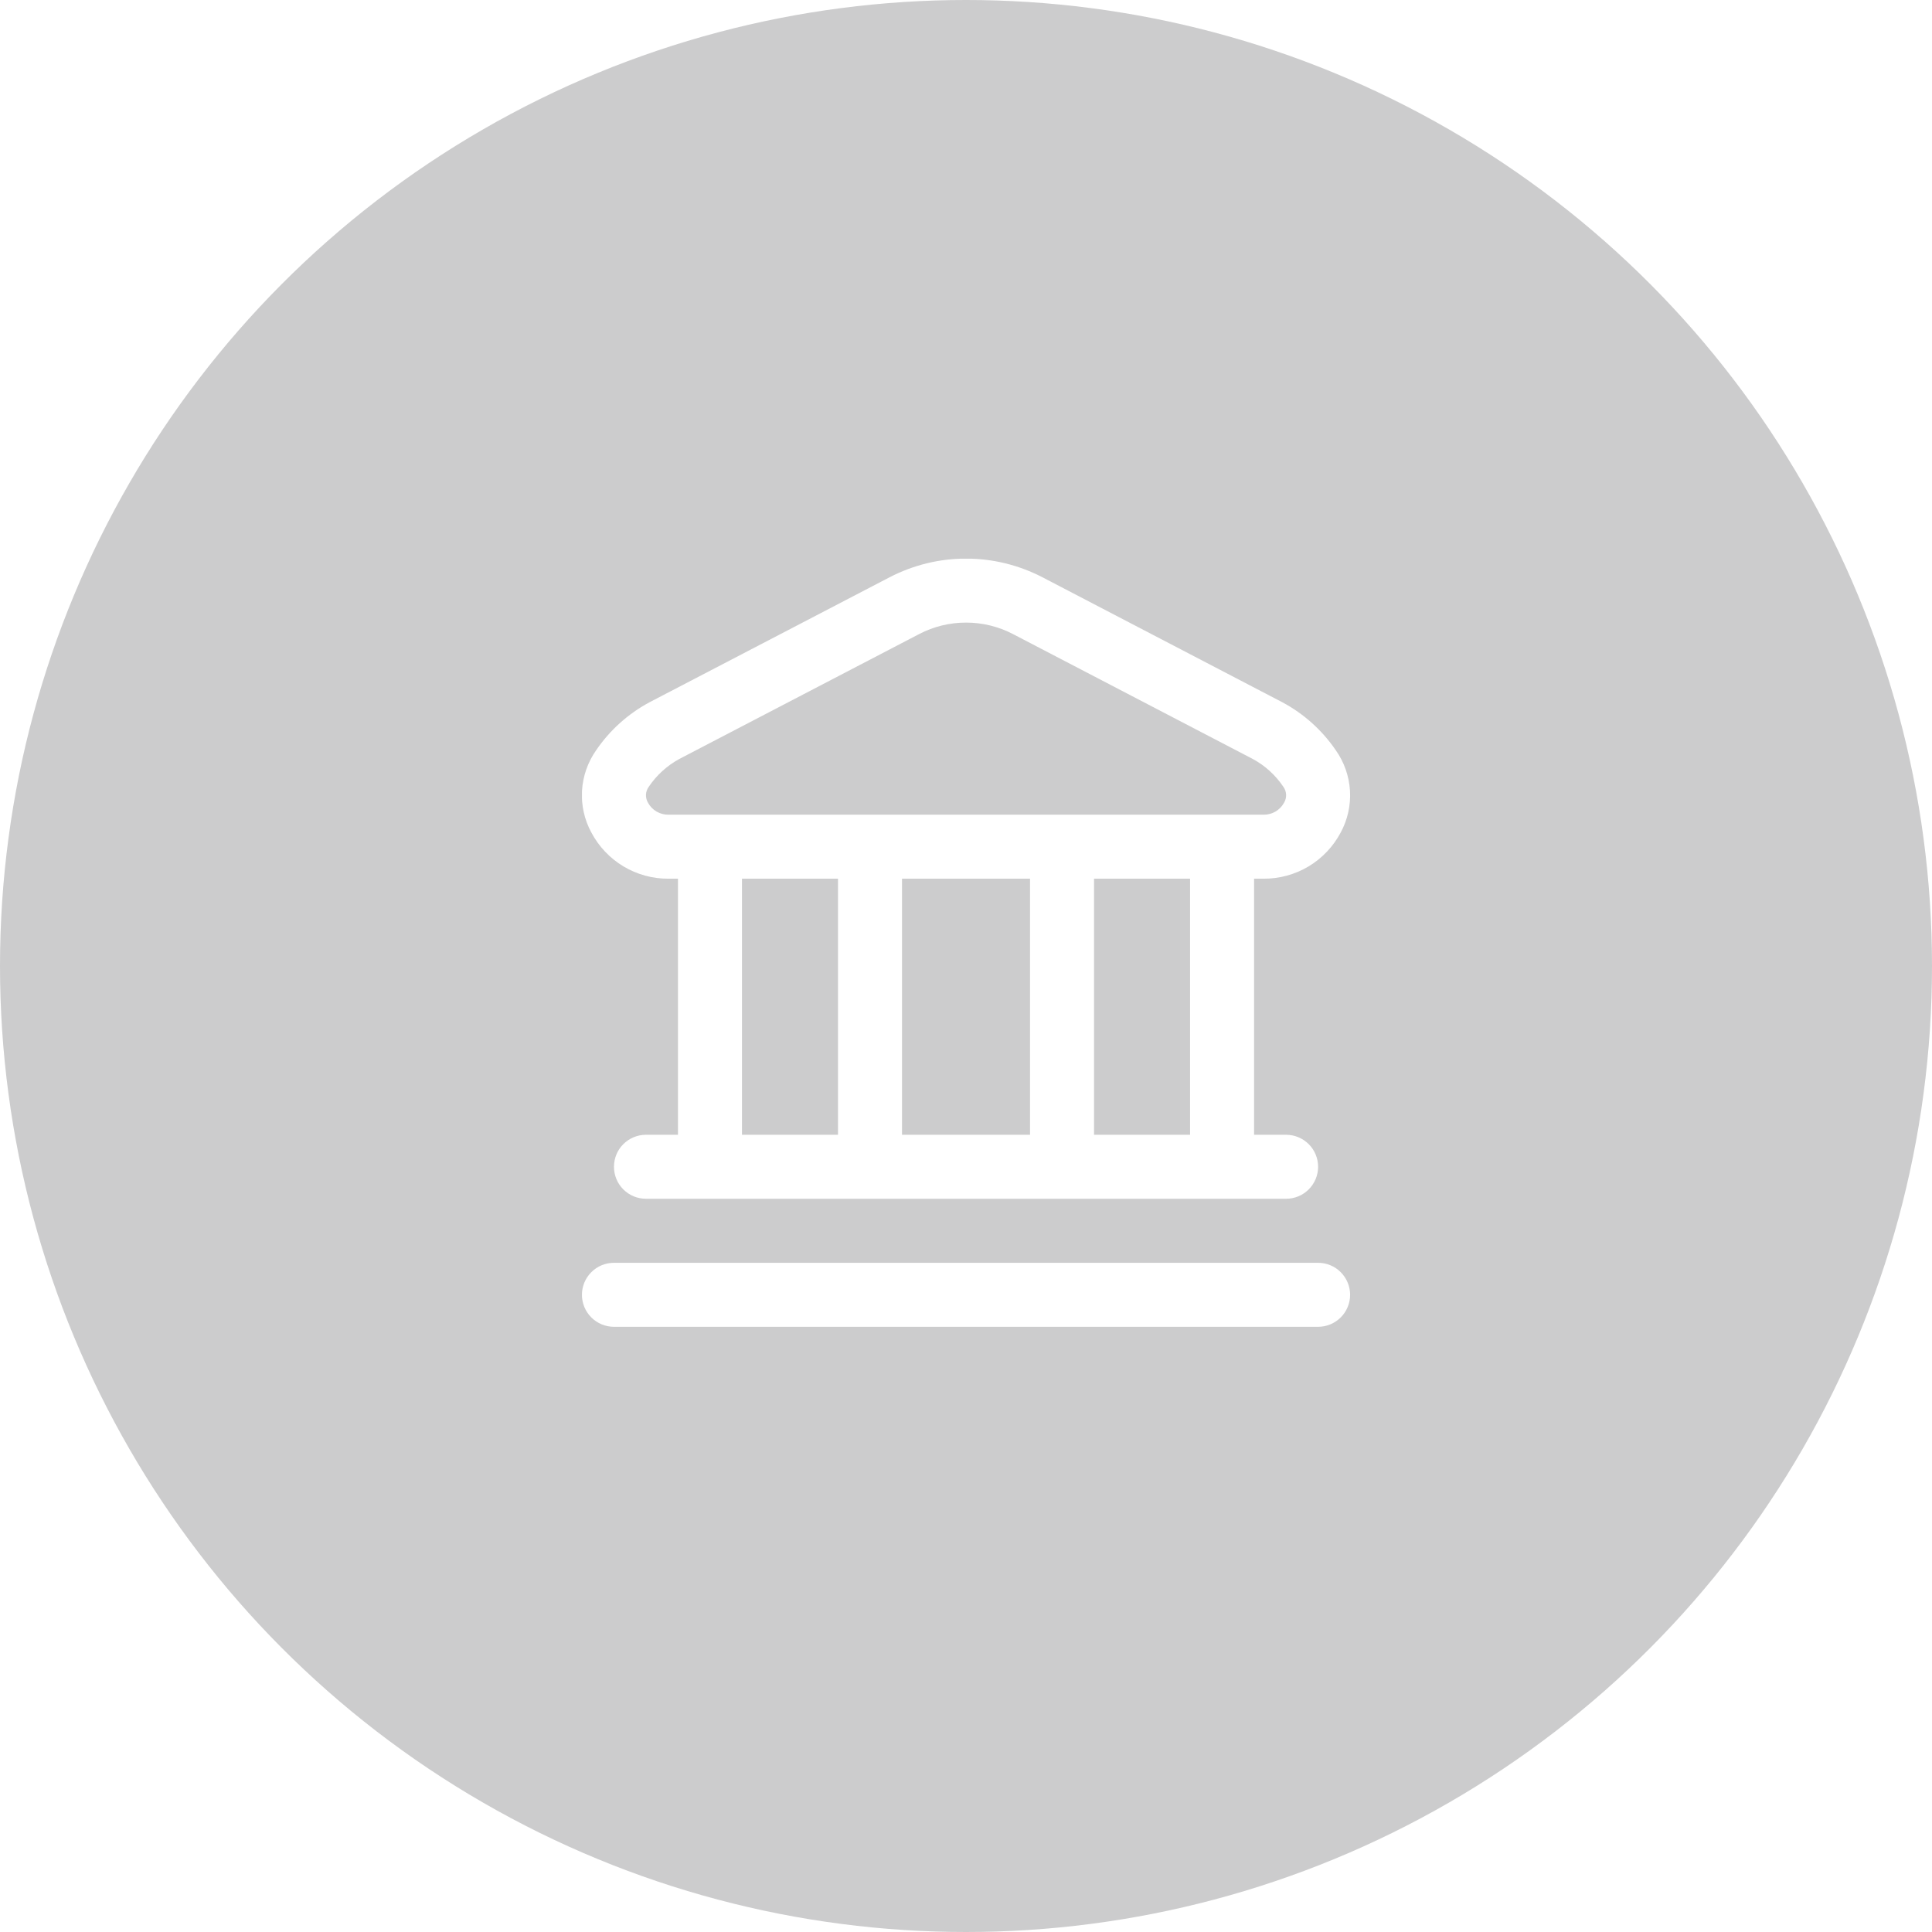
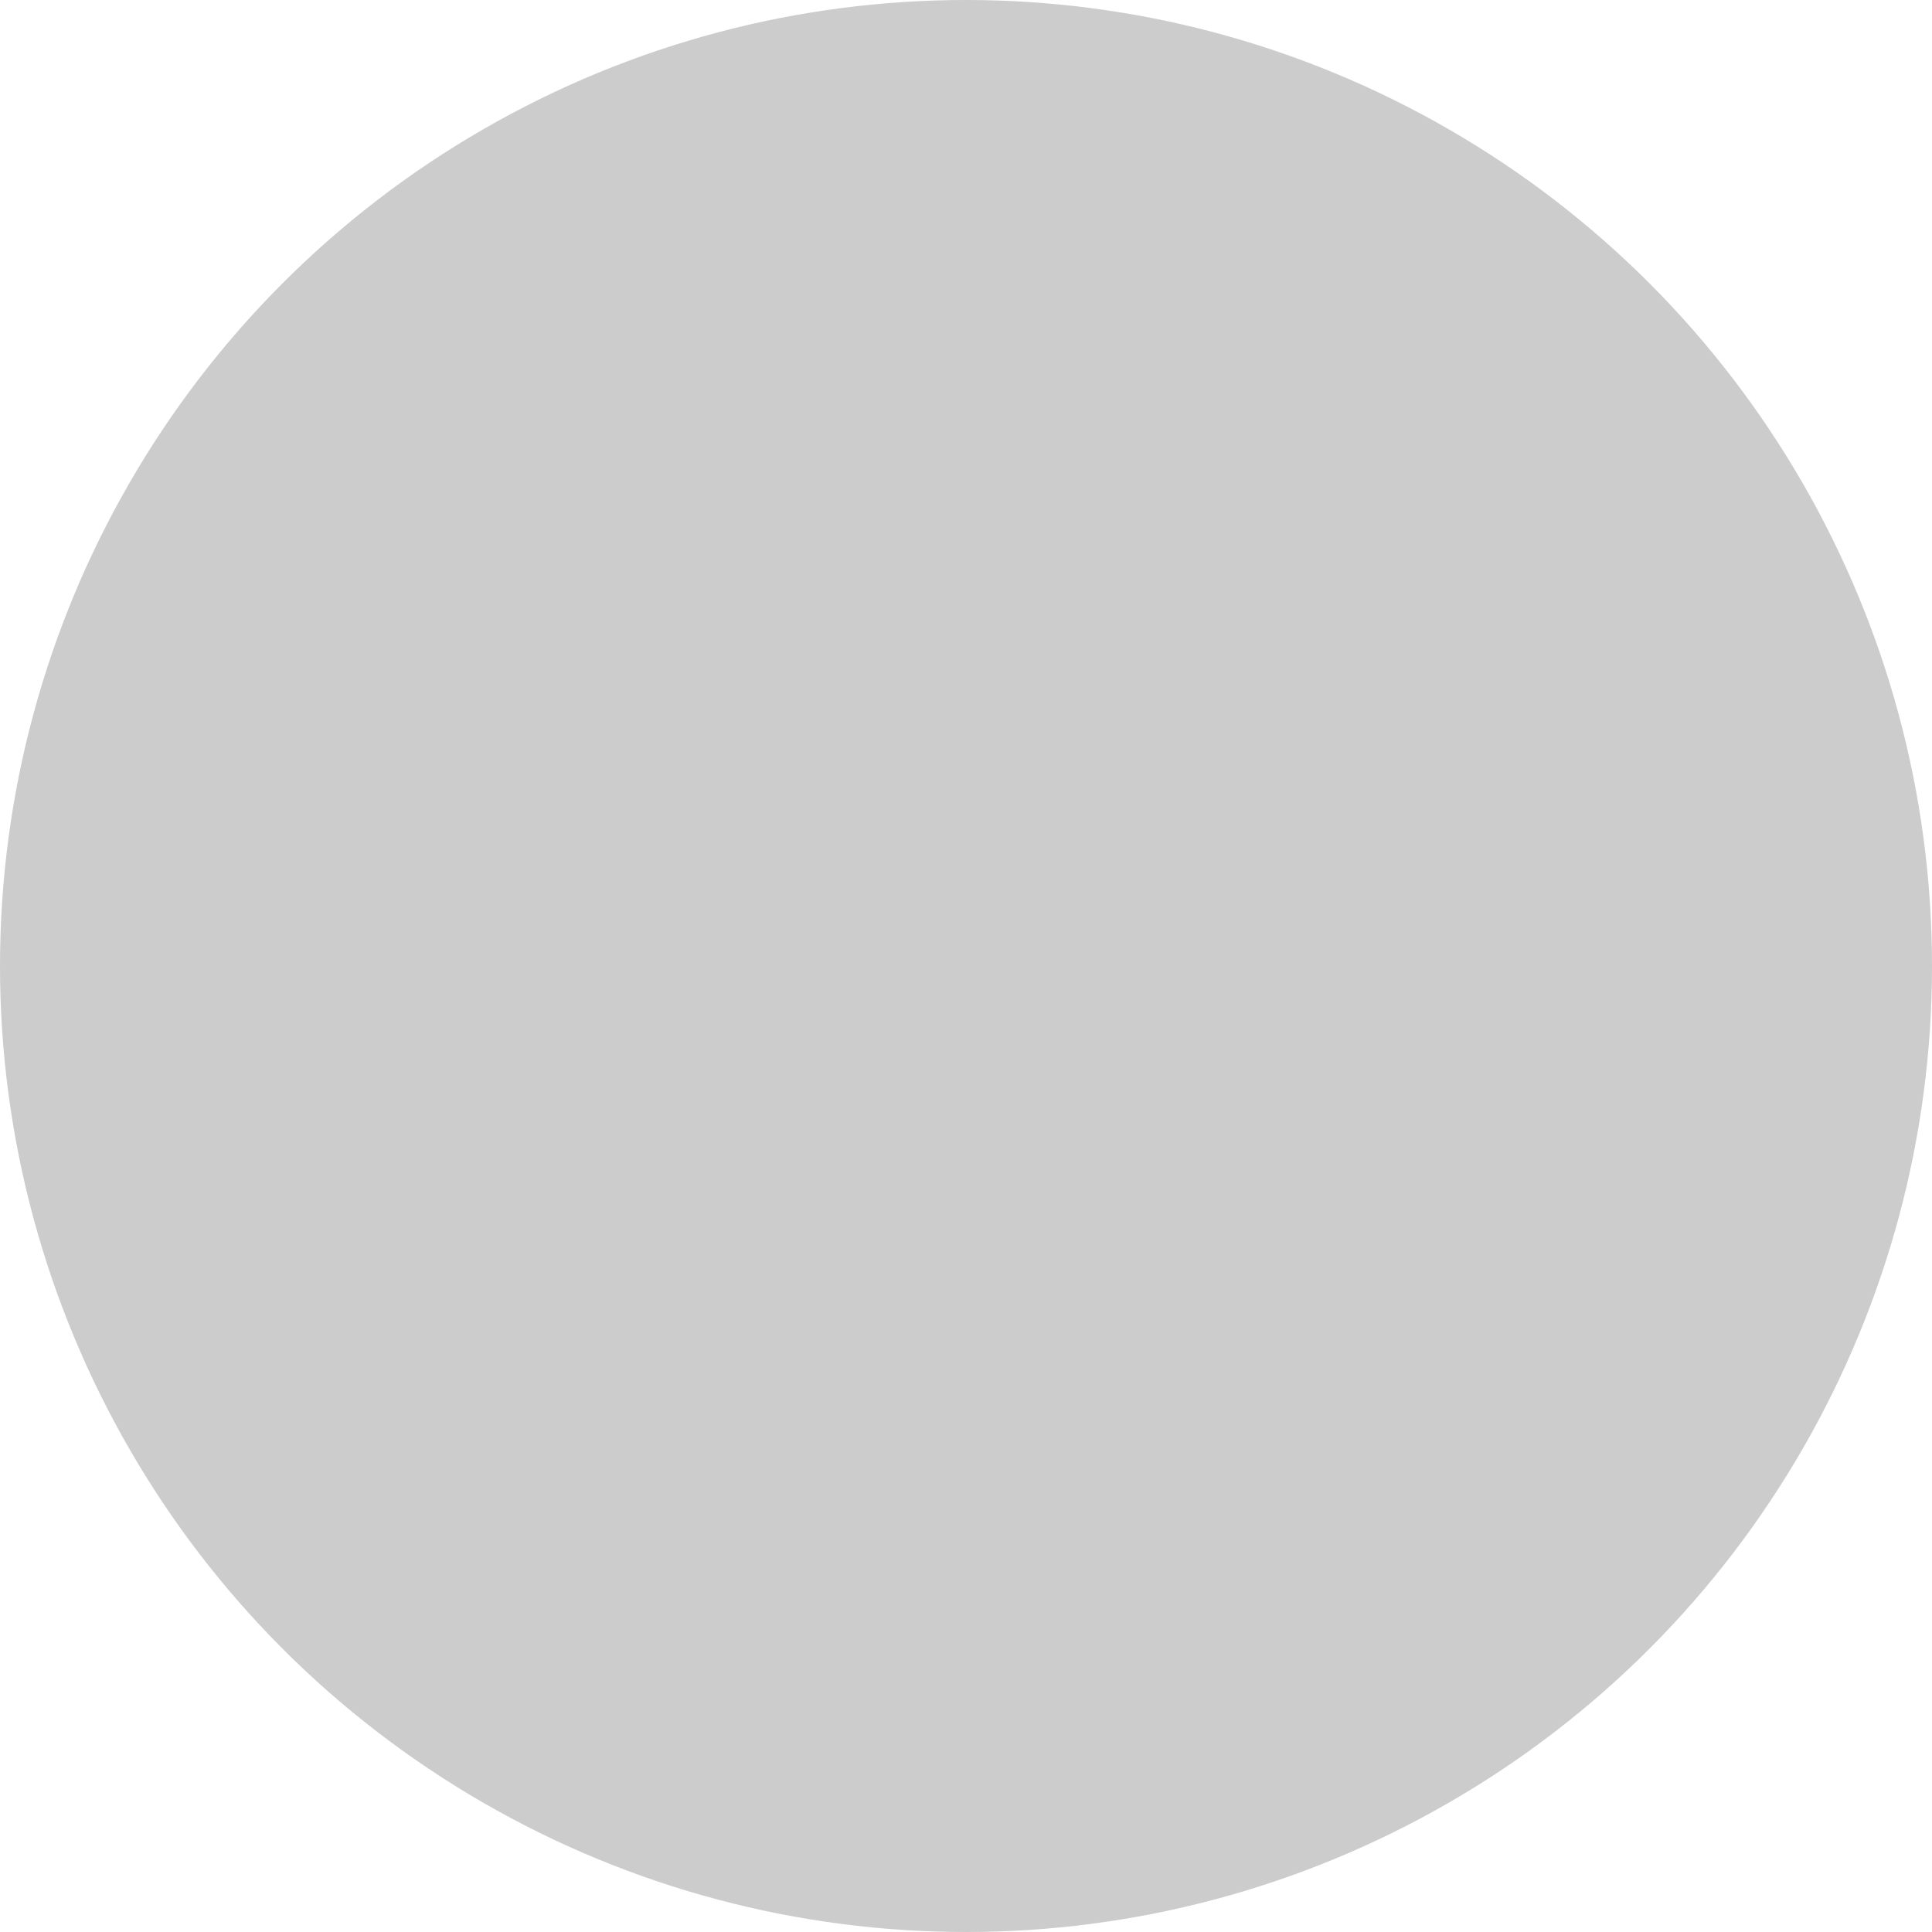
<svg xmlns="http://www.w3.org/2000/svg" width="48" height="48" viewBox="0 0 48 48" fill="none">
  <g filter="url(#filter0_b_557_10335)">
    <circle cx="24" cy="24" r="24" fill="#010409" fill-opacity="0.2" />
  </g>
  <g clip-path="url(#clip0_557_10335)">
-     <path d="M33.543 32.169C33.543 32.38 33.459 32.582 33.31 32.731C33.161 32.88 32.958 32.964 32.748 32.964H15.254C15.043 32.964 14.84 32.88 14.691 32.731C14.542 32.582 14.458 32.38 14.458 32.169C14.458 31.958 14.542 31.756 14.691 31.607C14.84 31.457 15.043 31.374 15.254 31.374H32.748C32.958 31.374 33.161 31.457 33.31 31.607C33.459 31.756 33.543 31.958 33.543 32.169ZM14.69 20.68C14.518 20.362 14.439 20.003 14.46 19.642C14.482 19.282 14.604 18.935 14.811 18.64C15.151 18.141 15.606 17.732 16.138 17.447L22.102 14.342C22.689 14.038 23.34 13.878 24 13.878C24.661 13.878 25.312 14.038 25.899 14.342L31.862 17.449C32.394 17.734 32.849 18.143 33.189 18.642C33.397 18.937 33.518 19.285 33.54 19.645C33.561 20.005 33.482 20.365 33.31 20.682C33.126 21.031 32.849 21.323 32.511 21.526C32.172 21.728 31.784 21.834 31.389 21.831H31.157V28.193H31.952C32.163 28.193 32.365 28.277 32.515 28.426C32.664 28.575 32.748 28.777 32.748 28.988C32.748 29.199 32.664 29.401 32.515 29.55C32.365 29.7 32.163 29.783 31.952 29.783H16.049C15.838 29.783 15.636 29.7 15.486 29.55C15.337 29.401 15.254 29.199 15.254 28.988C15.254 28.777 15.337 28.575 15.486 28.426C15.636 28.277 15.838 28.193 16.049 28.193H16.844V21.831H16.612C16.217 21.834 15.828 21.728 15.489 21.525C15.151 21.322 14.874 21.029 14.69 20.68ZM18.434 28.193H20.82V21.831H18.434V28.193ZM22.41 21.831V28.193H25.591V21.831H22.41ZM29.567 21.831H27.181V28.193H29.567V21.831ZM16.099 19.943C16.149 20.035 16.223 20.111 16.313 20.164C16.404 20.216 16.507 20.243 16.612 20.241H31.389C31.494 20.243 31.597 20.216 31.688 20.164C31.778 20.111 31.852 20.035 31.902 19.943C31.939 19.882 31.956 19.812 31.953 19.741C31.949 19.671 31.925 19.602 31.883 19.545C31.69 19.259 31.432 19.023 31.128 18.858L25.165 15.752C24.805 15.565 24.406 15.468 24.001 15.468C23.596 15.468 23.197 15.565 22.838 15.752L16.874 18.858C16.571 19.024 16.312 19.26 16.119 19.546C16.077 19.603 16.053 19.671 16.049 19.741C16.046 19.812 16.063 19.882 16.099 19.943Z" fill="white" />
-   </g>
+     </g>
  <defs>
    <filter id="filter0_b_557_10335" x="-22.5" y="-22.5" width="93" height="93" filterUnits="userSpaceOnUse" color-interpolation-filters="sRGB">
      <feFlood flood-opacity="0" result="BackgroundImageFix" />
      <feGaussianBlur in="BackgroundImageFix" stdDeviation="11.25" />
      <feComposite in2="SourceAlpha" operator="in" result="effect1_backgroundBlur_557_10335" />
      <feBlend mode="normal" in="SourceGraphic" in2="effect1_backgroundBlur_557_10335" result="shape" />
    </filter>
    <clipPath id="clip0_557_10335">
      <rect width="19.084" height="19.084" fill="white" transform="translate(14.459 13.88)" />
    </clipPath>
  </defs>
</svg>